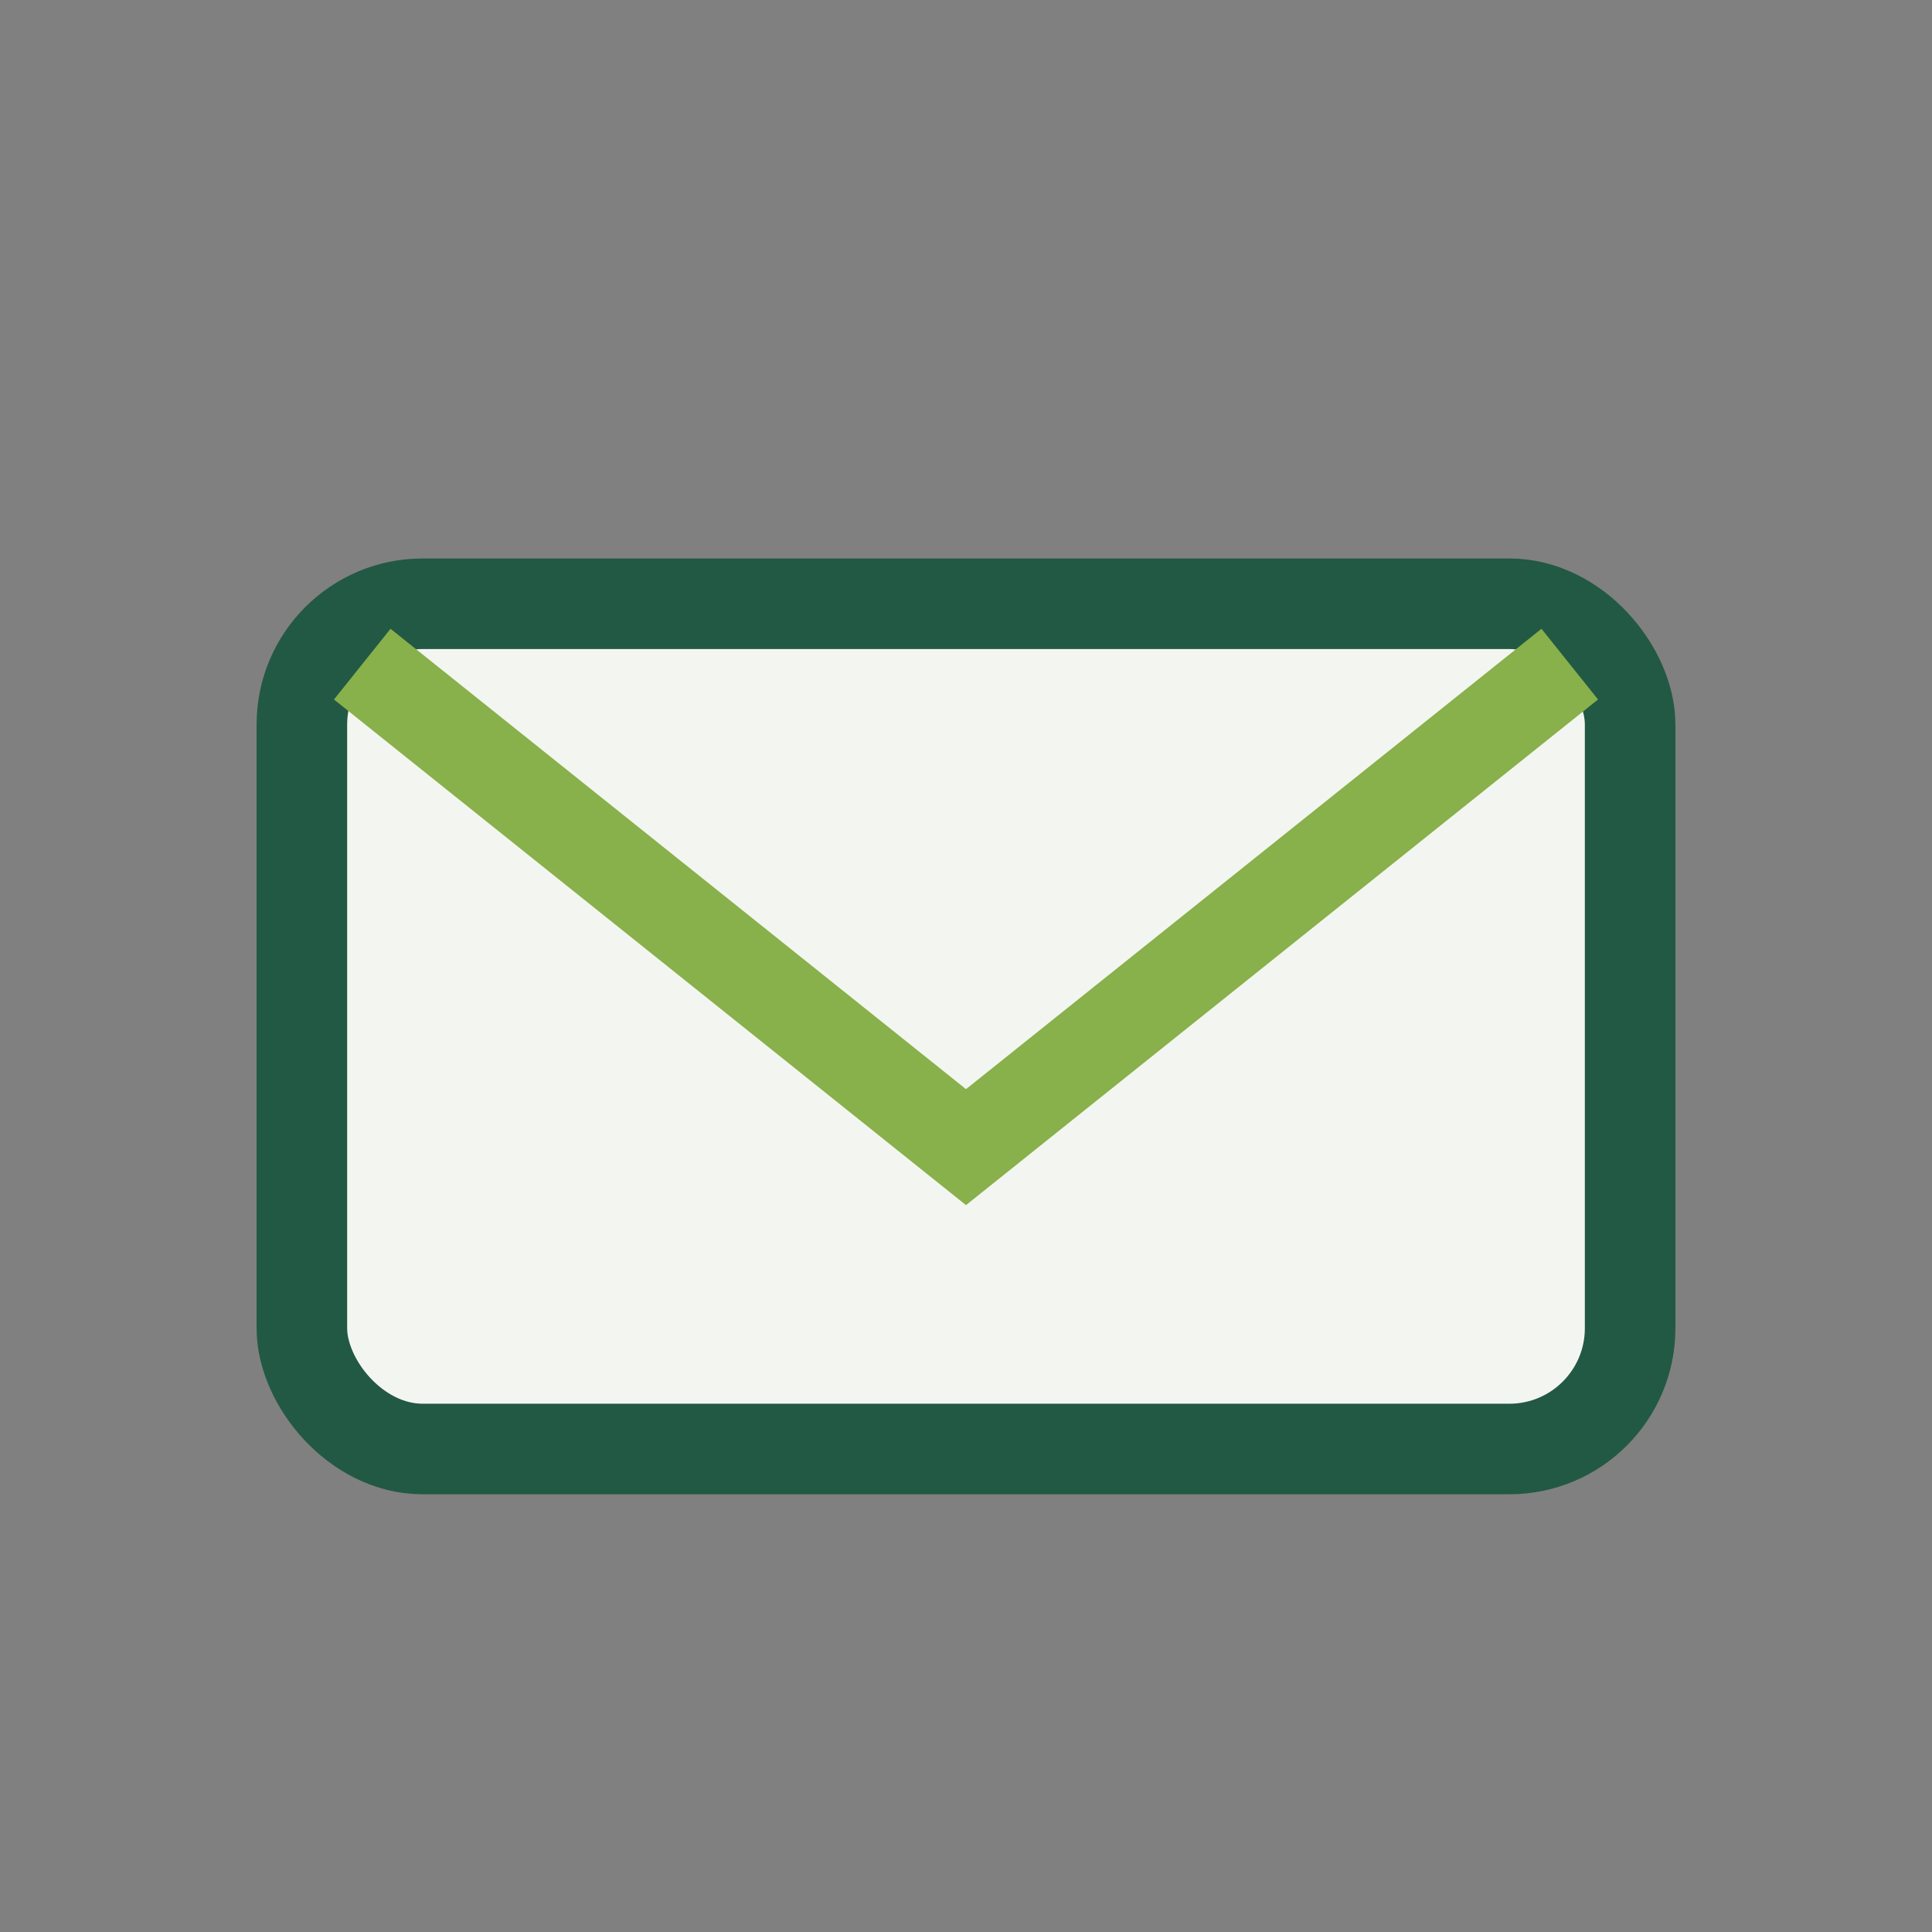
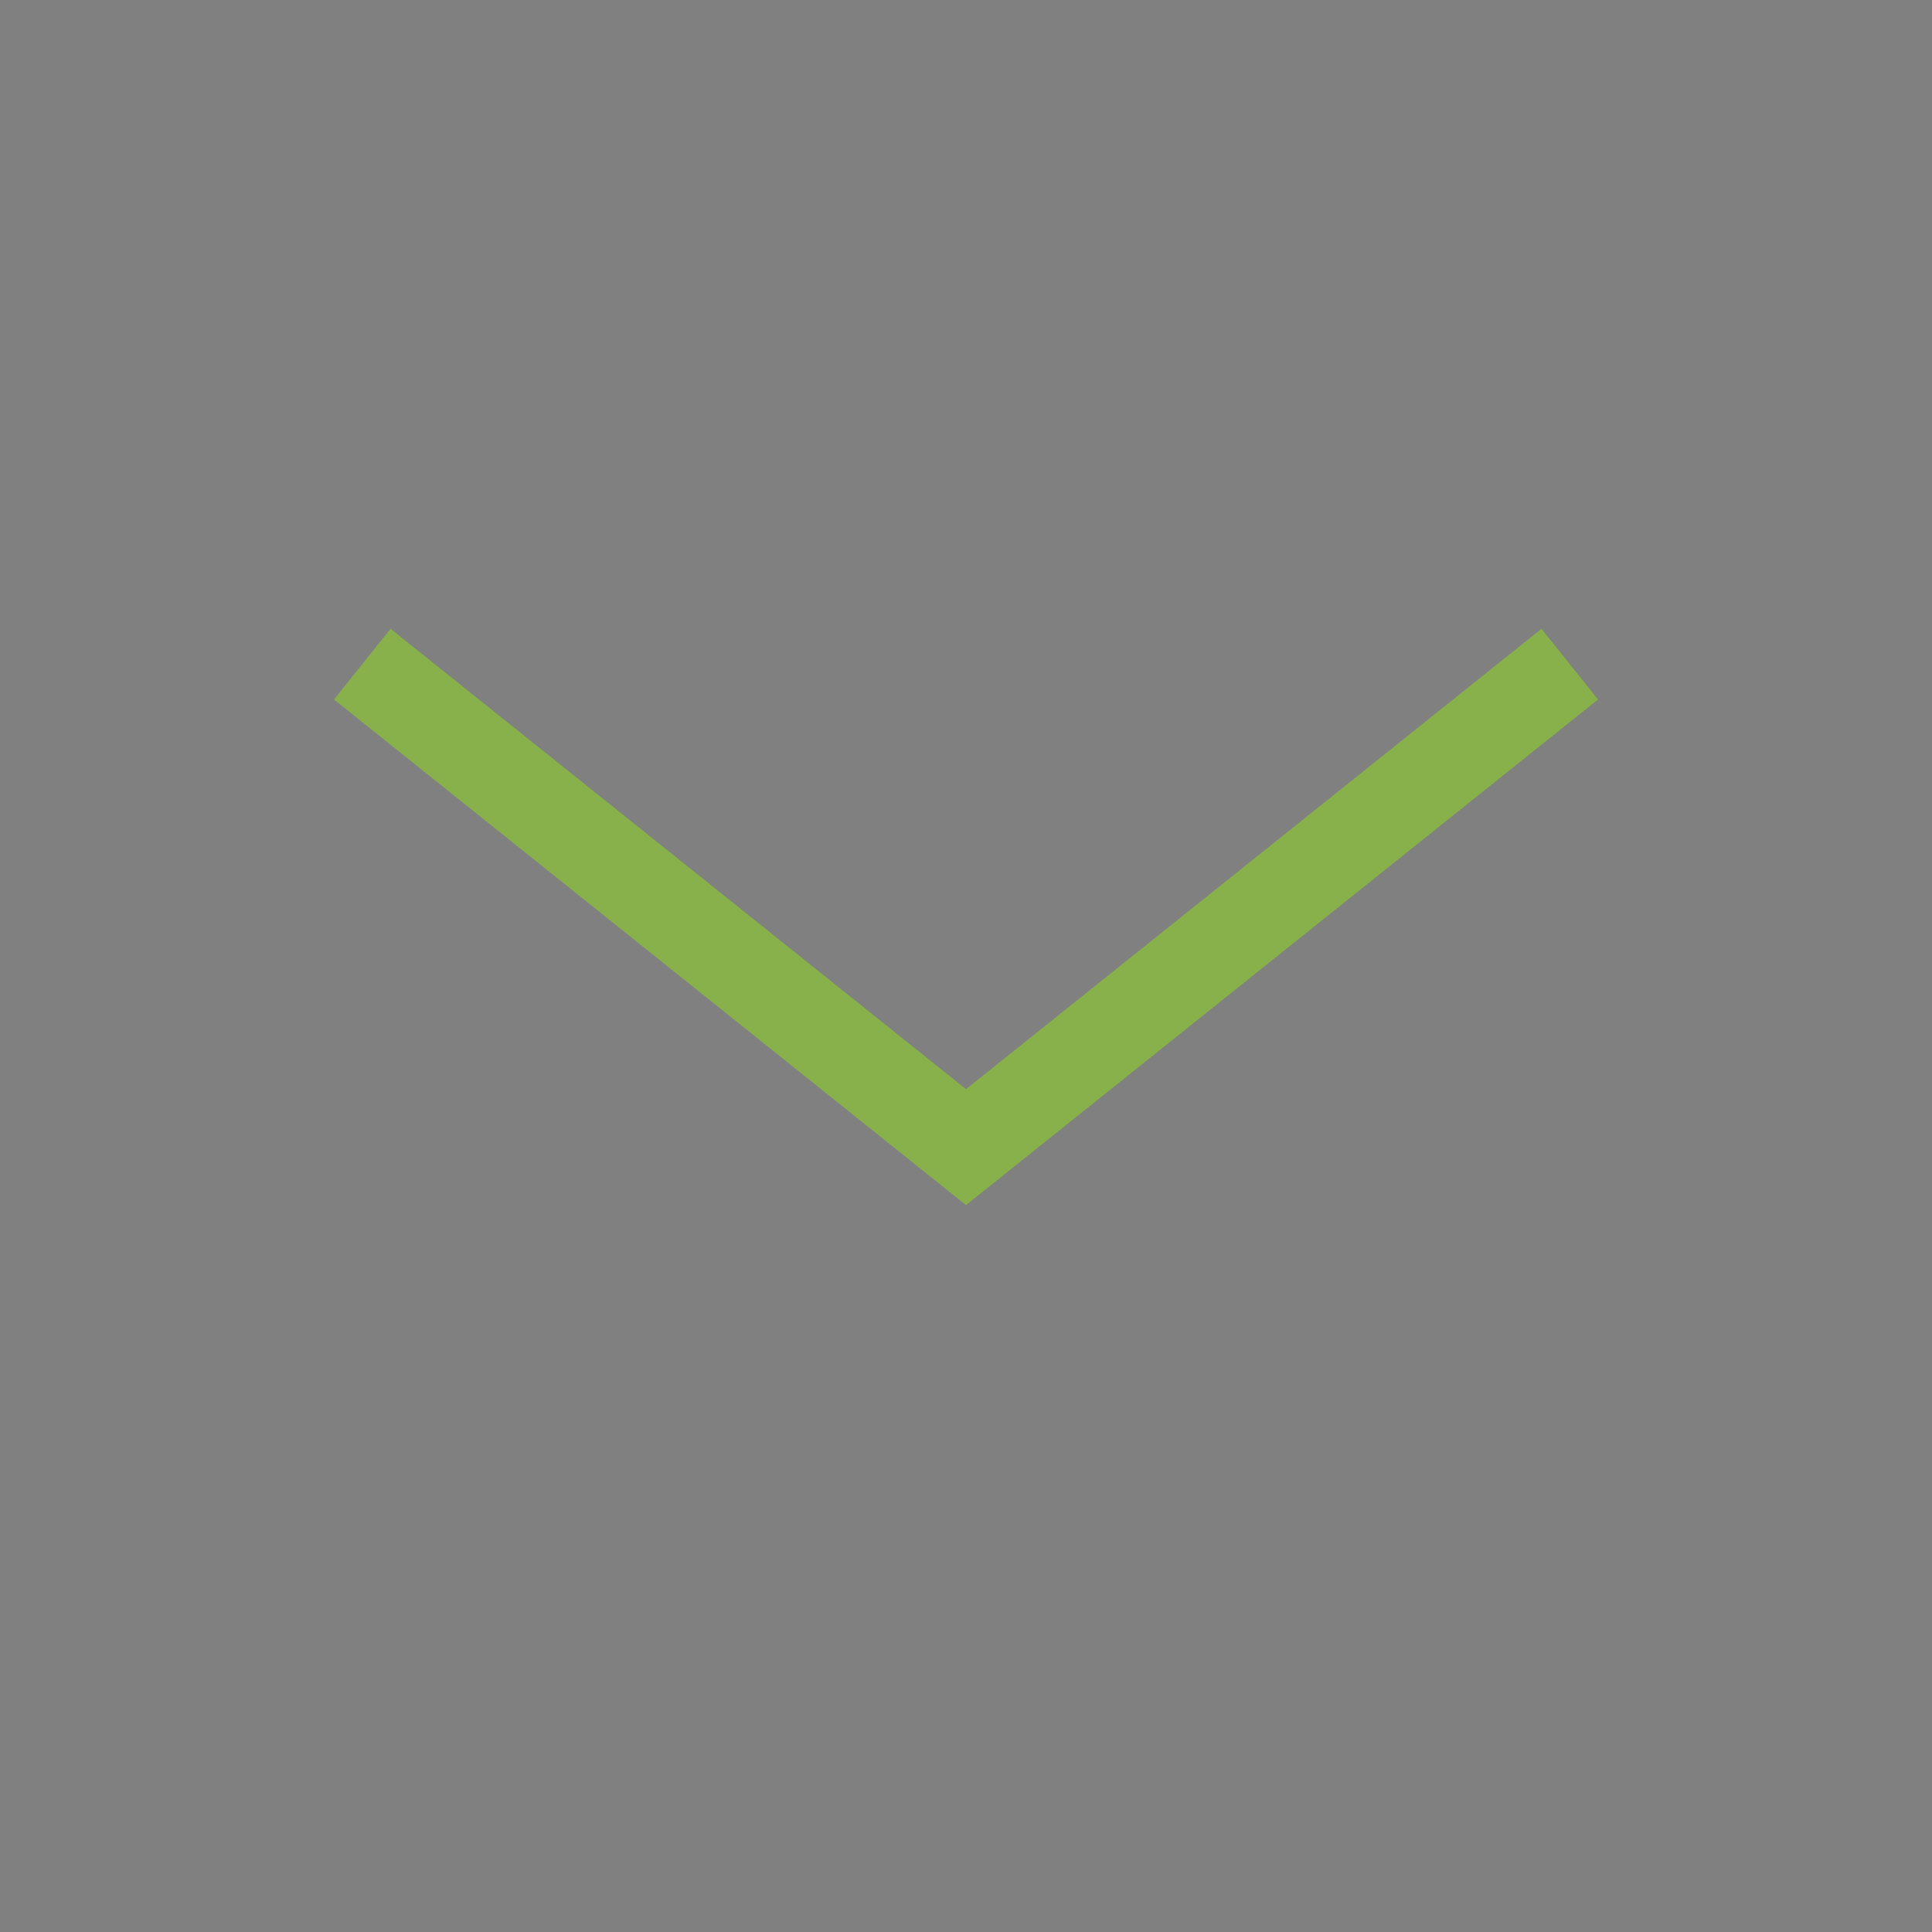
<svg xmlns="http://www.w3.org/2000/svg" width="32" height="32" viewBox="0 0 32 32">
  <rect x="0" y="0" width="32" height="32" fill="#808080" stroke="none" />
-   <rect x="5" y="10" width="22" height="14" rx="2" fill="#F3F6F0" stroke="#225944" stroke-width="1.5" />
  <path d="M6 11l10 8 10-8" stroke="#88B04B" stroke-width="1.5" fill="none" />
</svg>